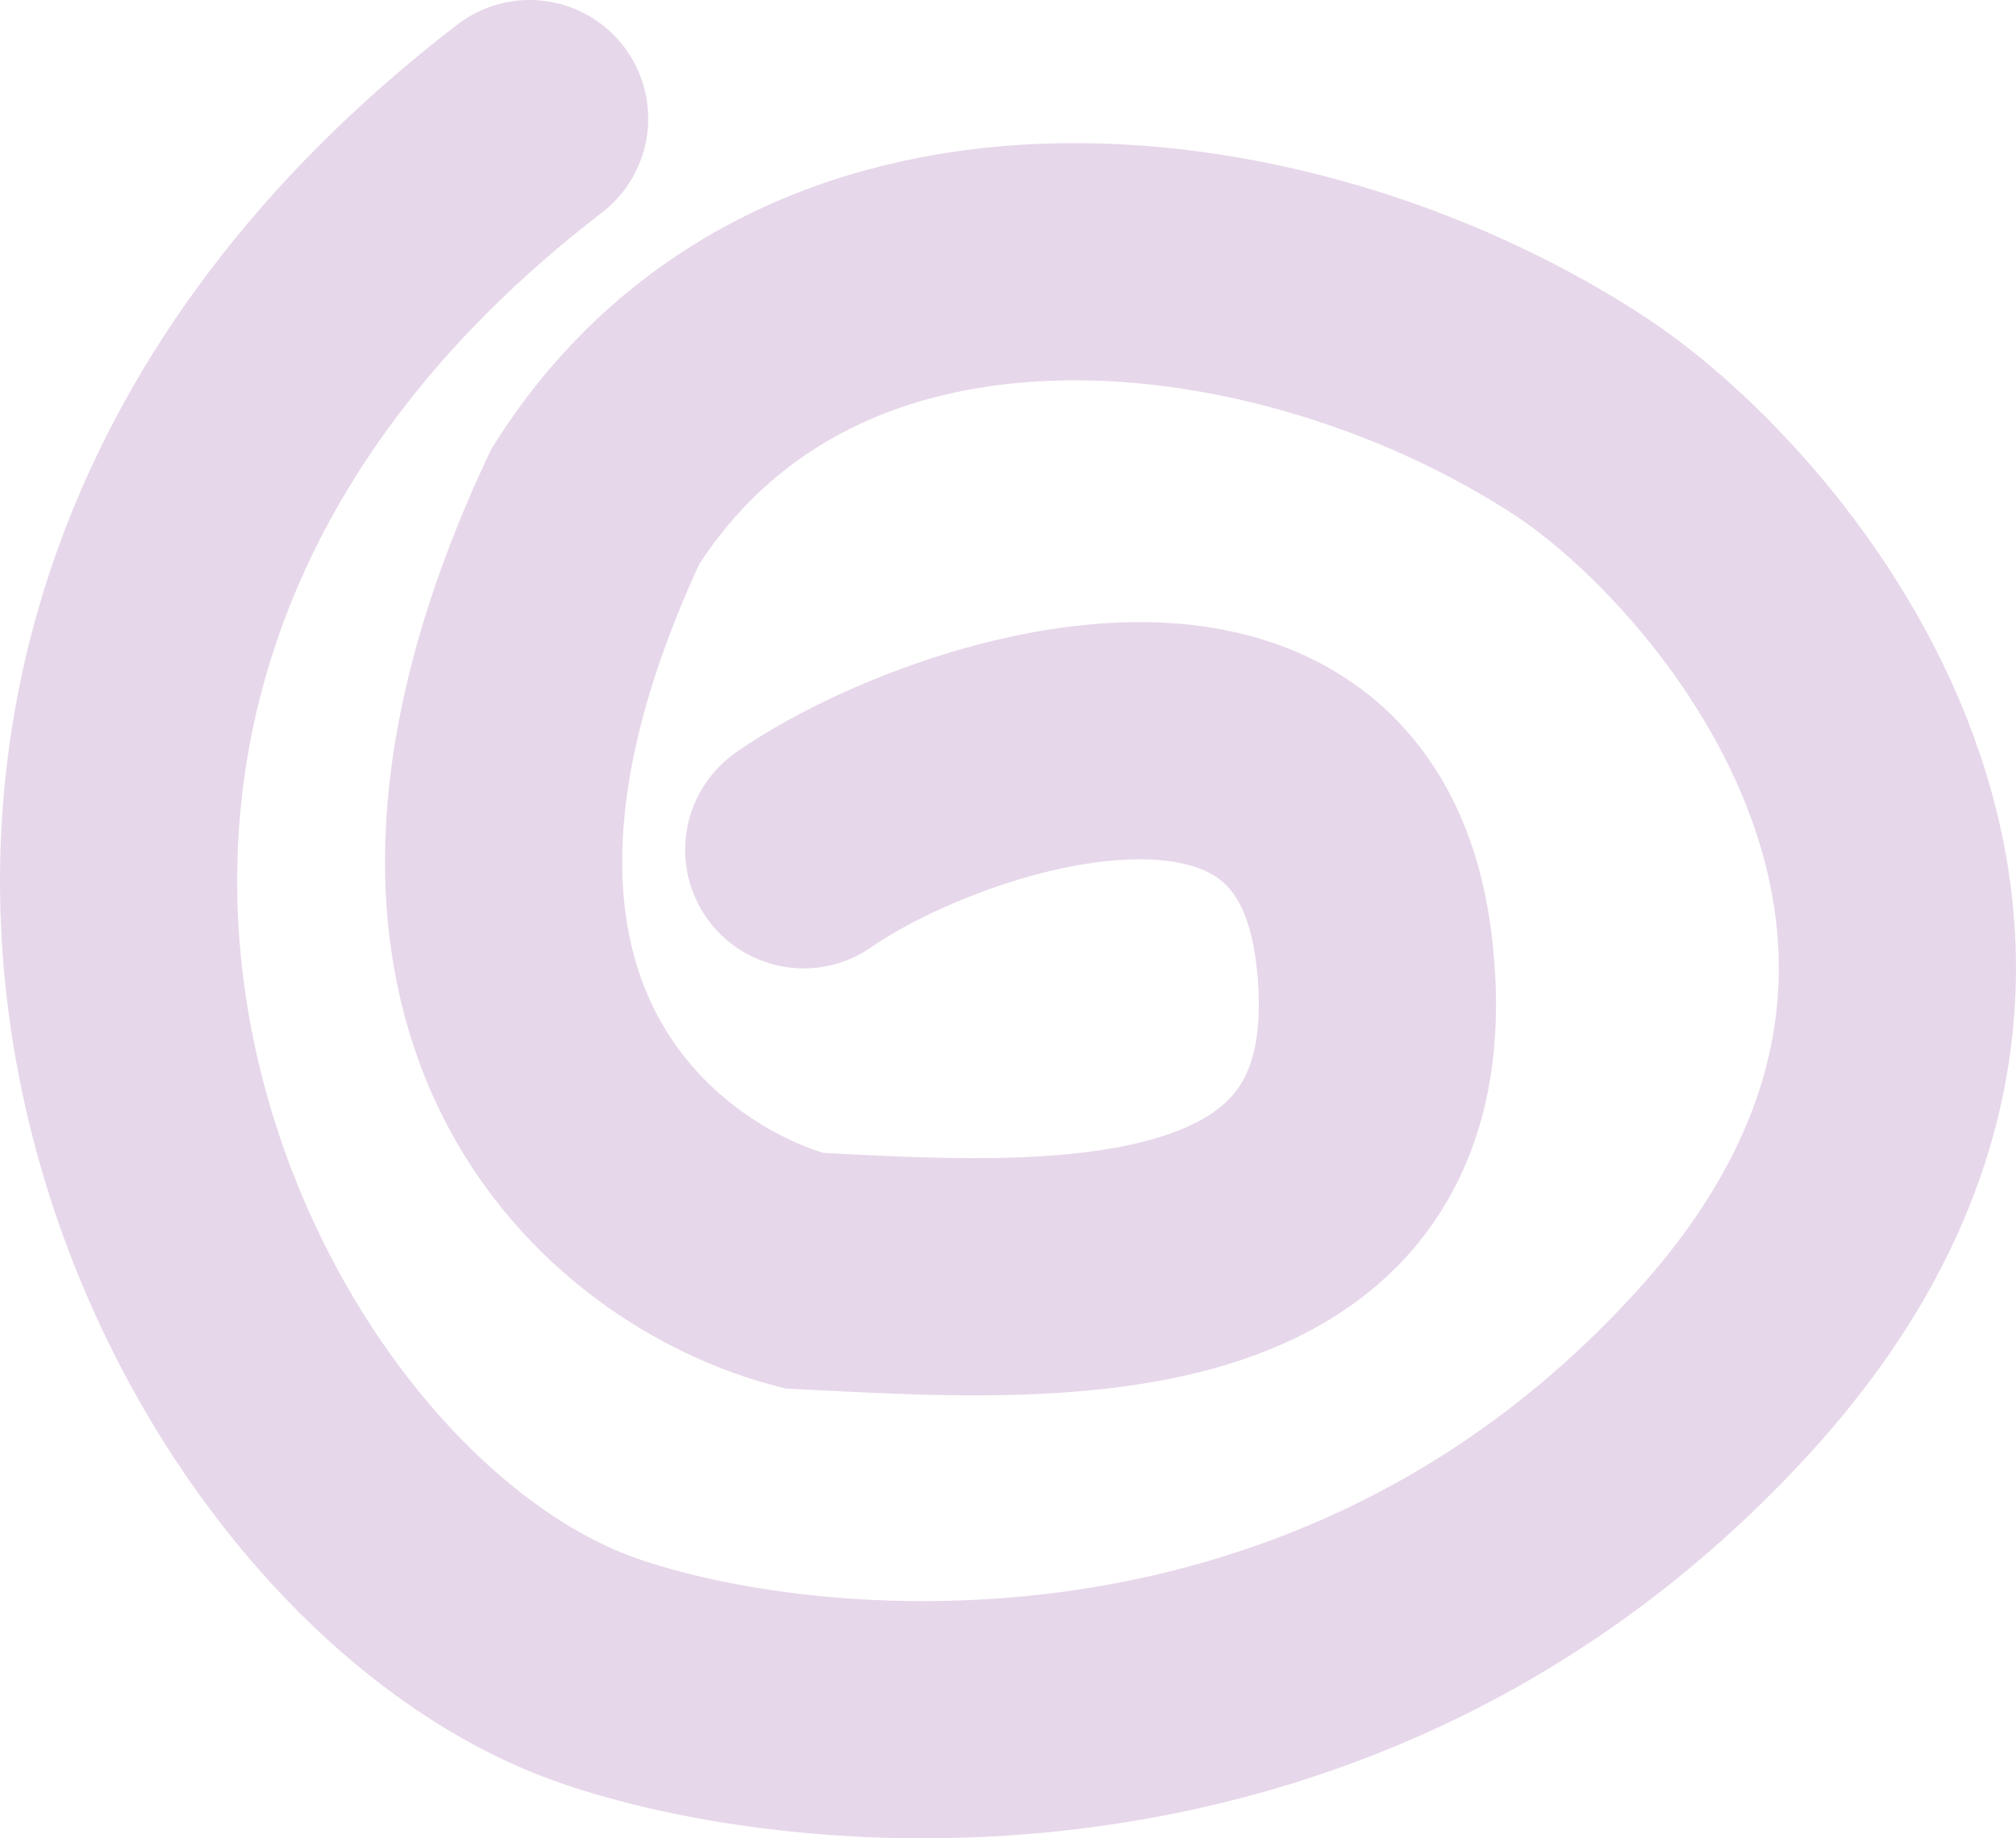
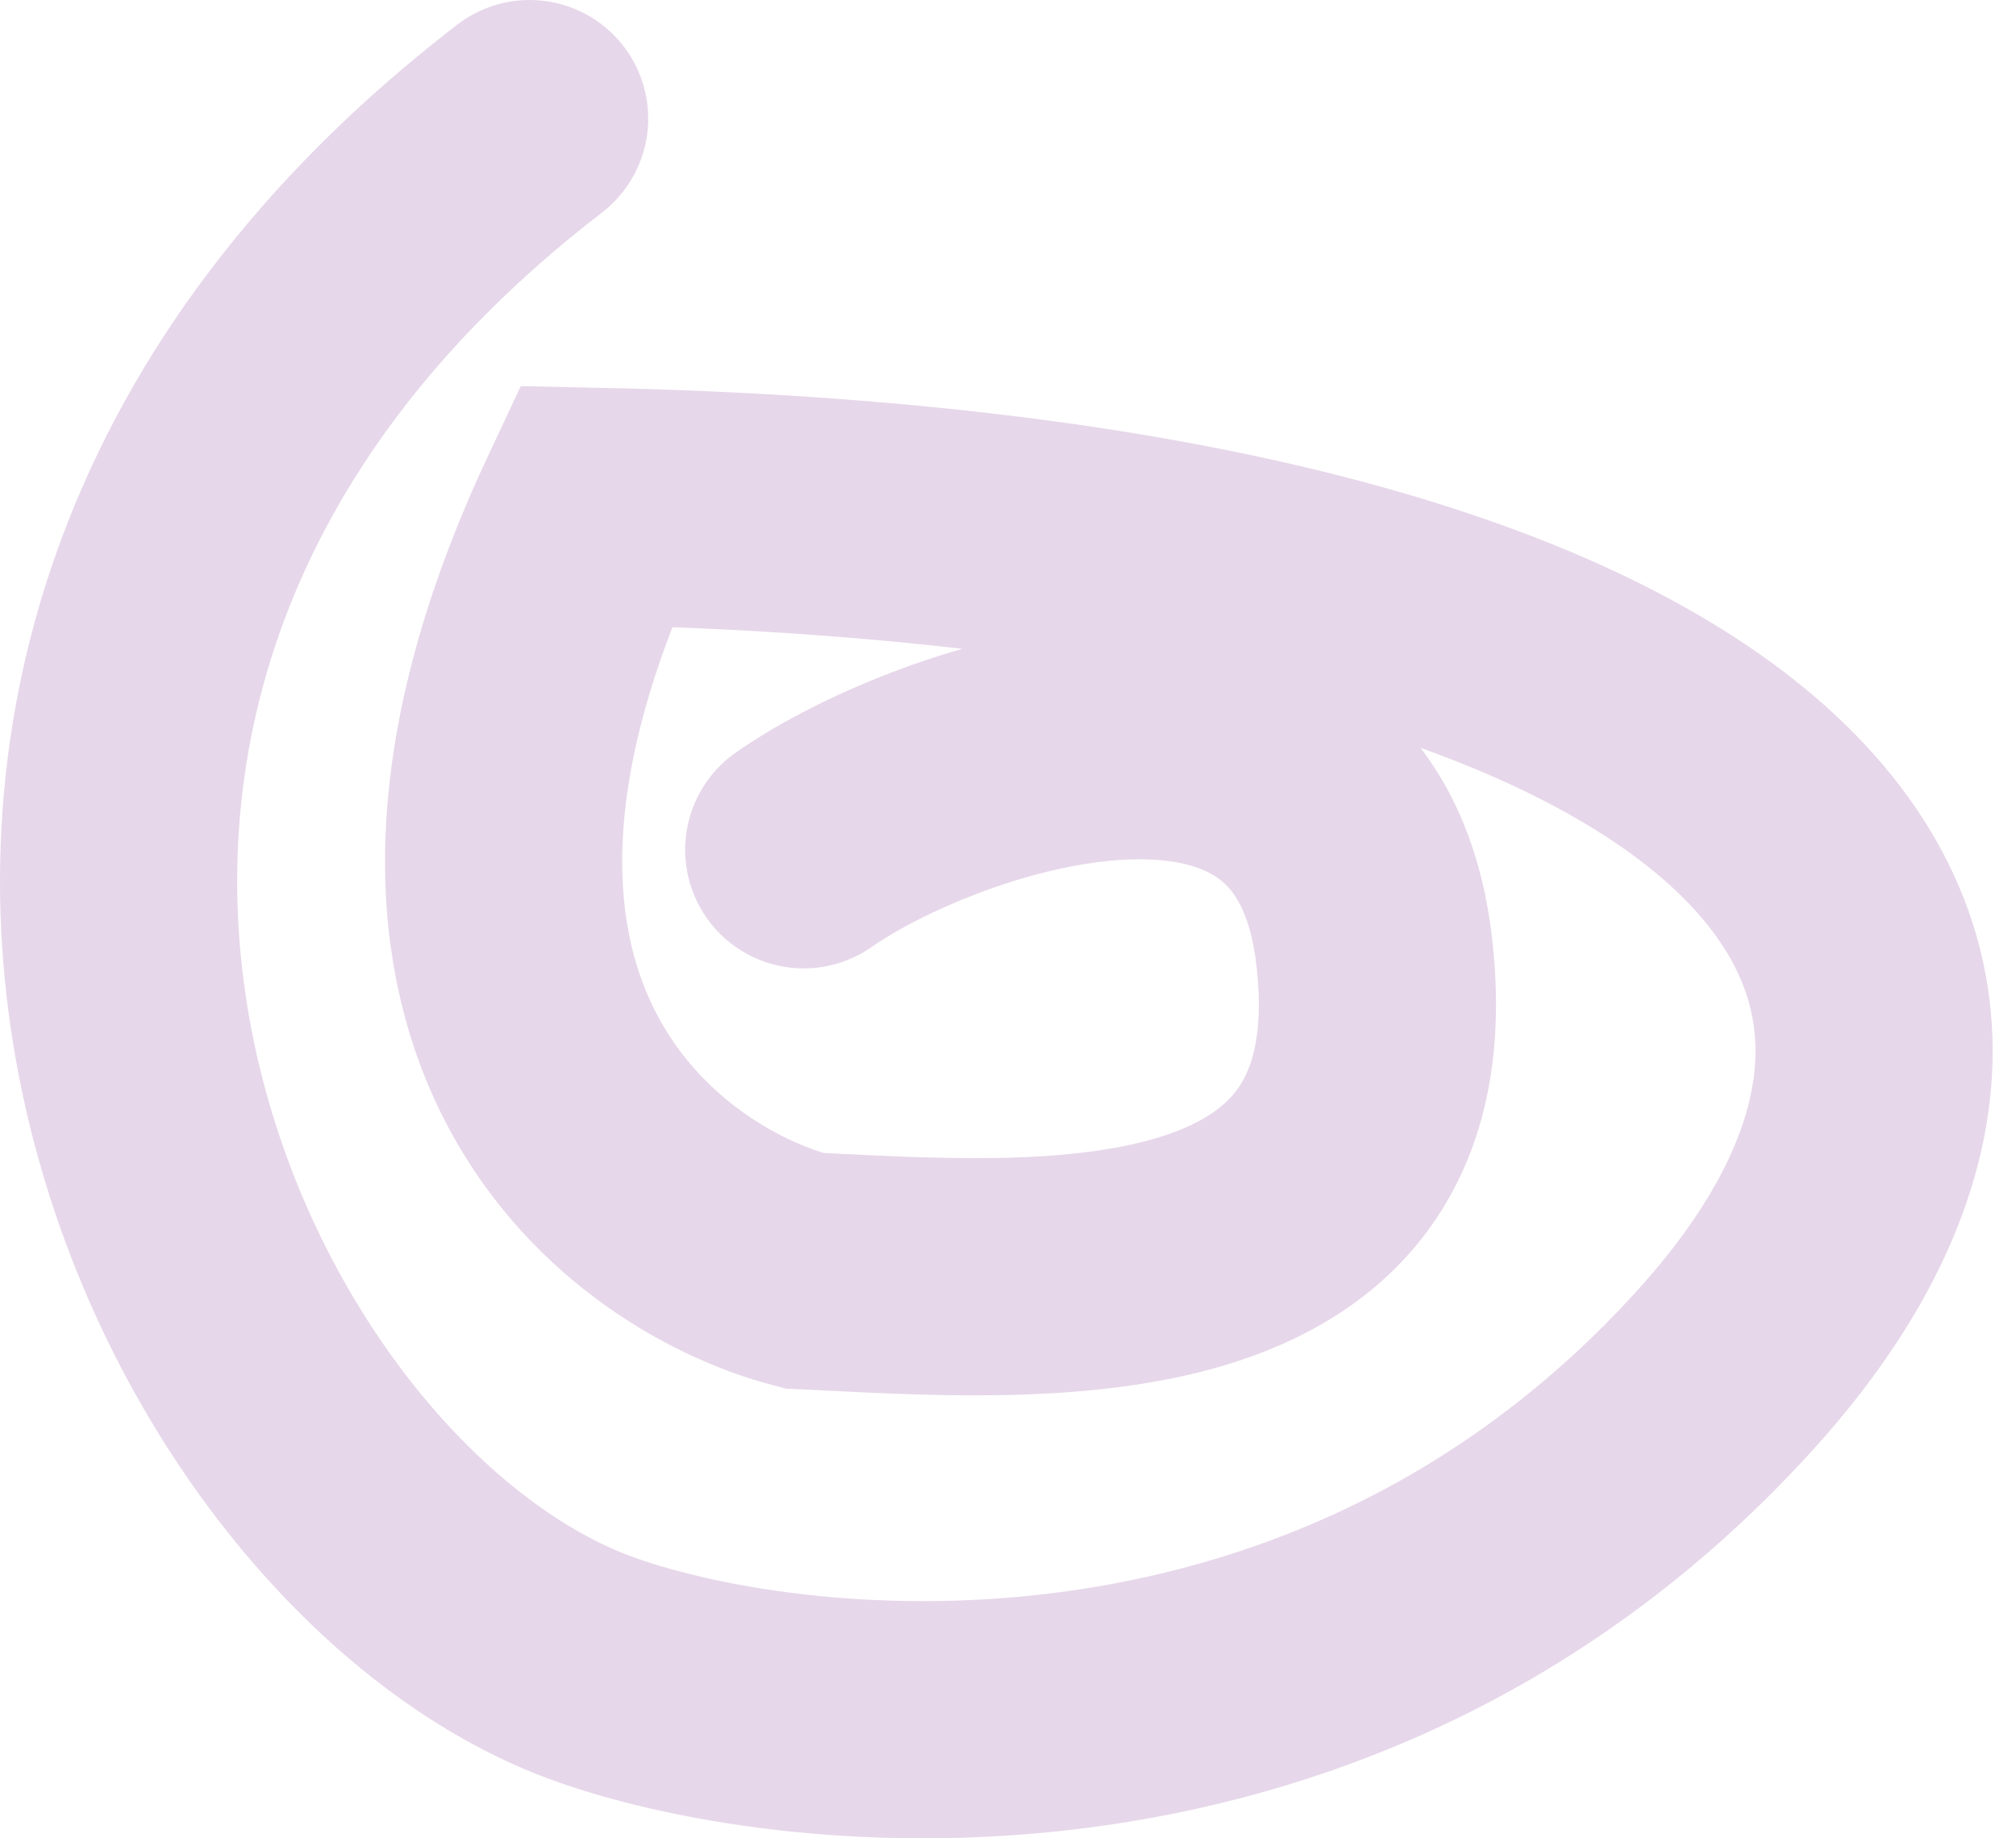
<svg xmlns="http://www.w3.org/2000/svg" width="34" height="31" viewBox="0 0 34 31" fill="none">
  <g style="mix-blend-mode:plus-darker" opacity="0.2">
-     <path d="M13.555 14.33C15.774 12.773 22.503 10.436 23.172 16.011C23.912 22.176 17.439 21.615 13.555 21.428C10.72 20.681 6.047 17.057 10.041 8.538C13.74 2.71 21.881 3.868 26.686 7.044C29.561 8.945 35.599 15.936 29.09 23.11C22.58 30.283 13.555 29.401 10.041 28.154C3.203 25.725 -3.455 11.527 8.932 2" stroke="#863898" stroke-width="4" stroke-linecap="round" />
+     <path d="M13.555 14.33C15.774 12.773 22.503 10.436 23.172 16.011C23.912 22.176 17.439 21.615 13.555 21.428C10.72 20.681 6.047 17.057 10.041 8.538C29.561 8.945 35.599 15.936 29.09 23.11C22.58 30.283 13.555 29.401 10.041 28.154C3.203 25.725 -3.455 11.527 8.932 2" stroke="#863898" stroke-width="4" stroke-linecap="round" />
  </g>
</svg>